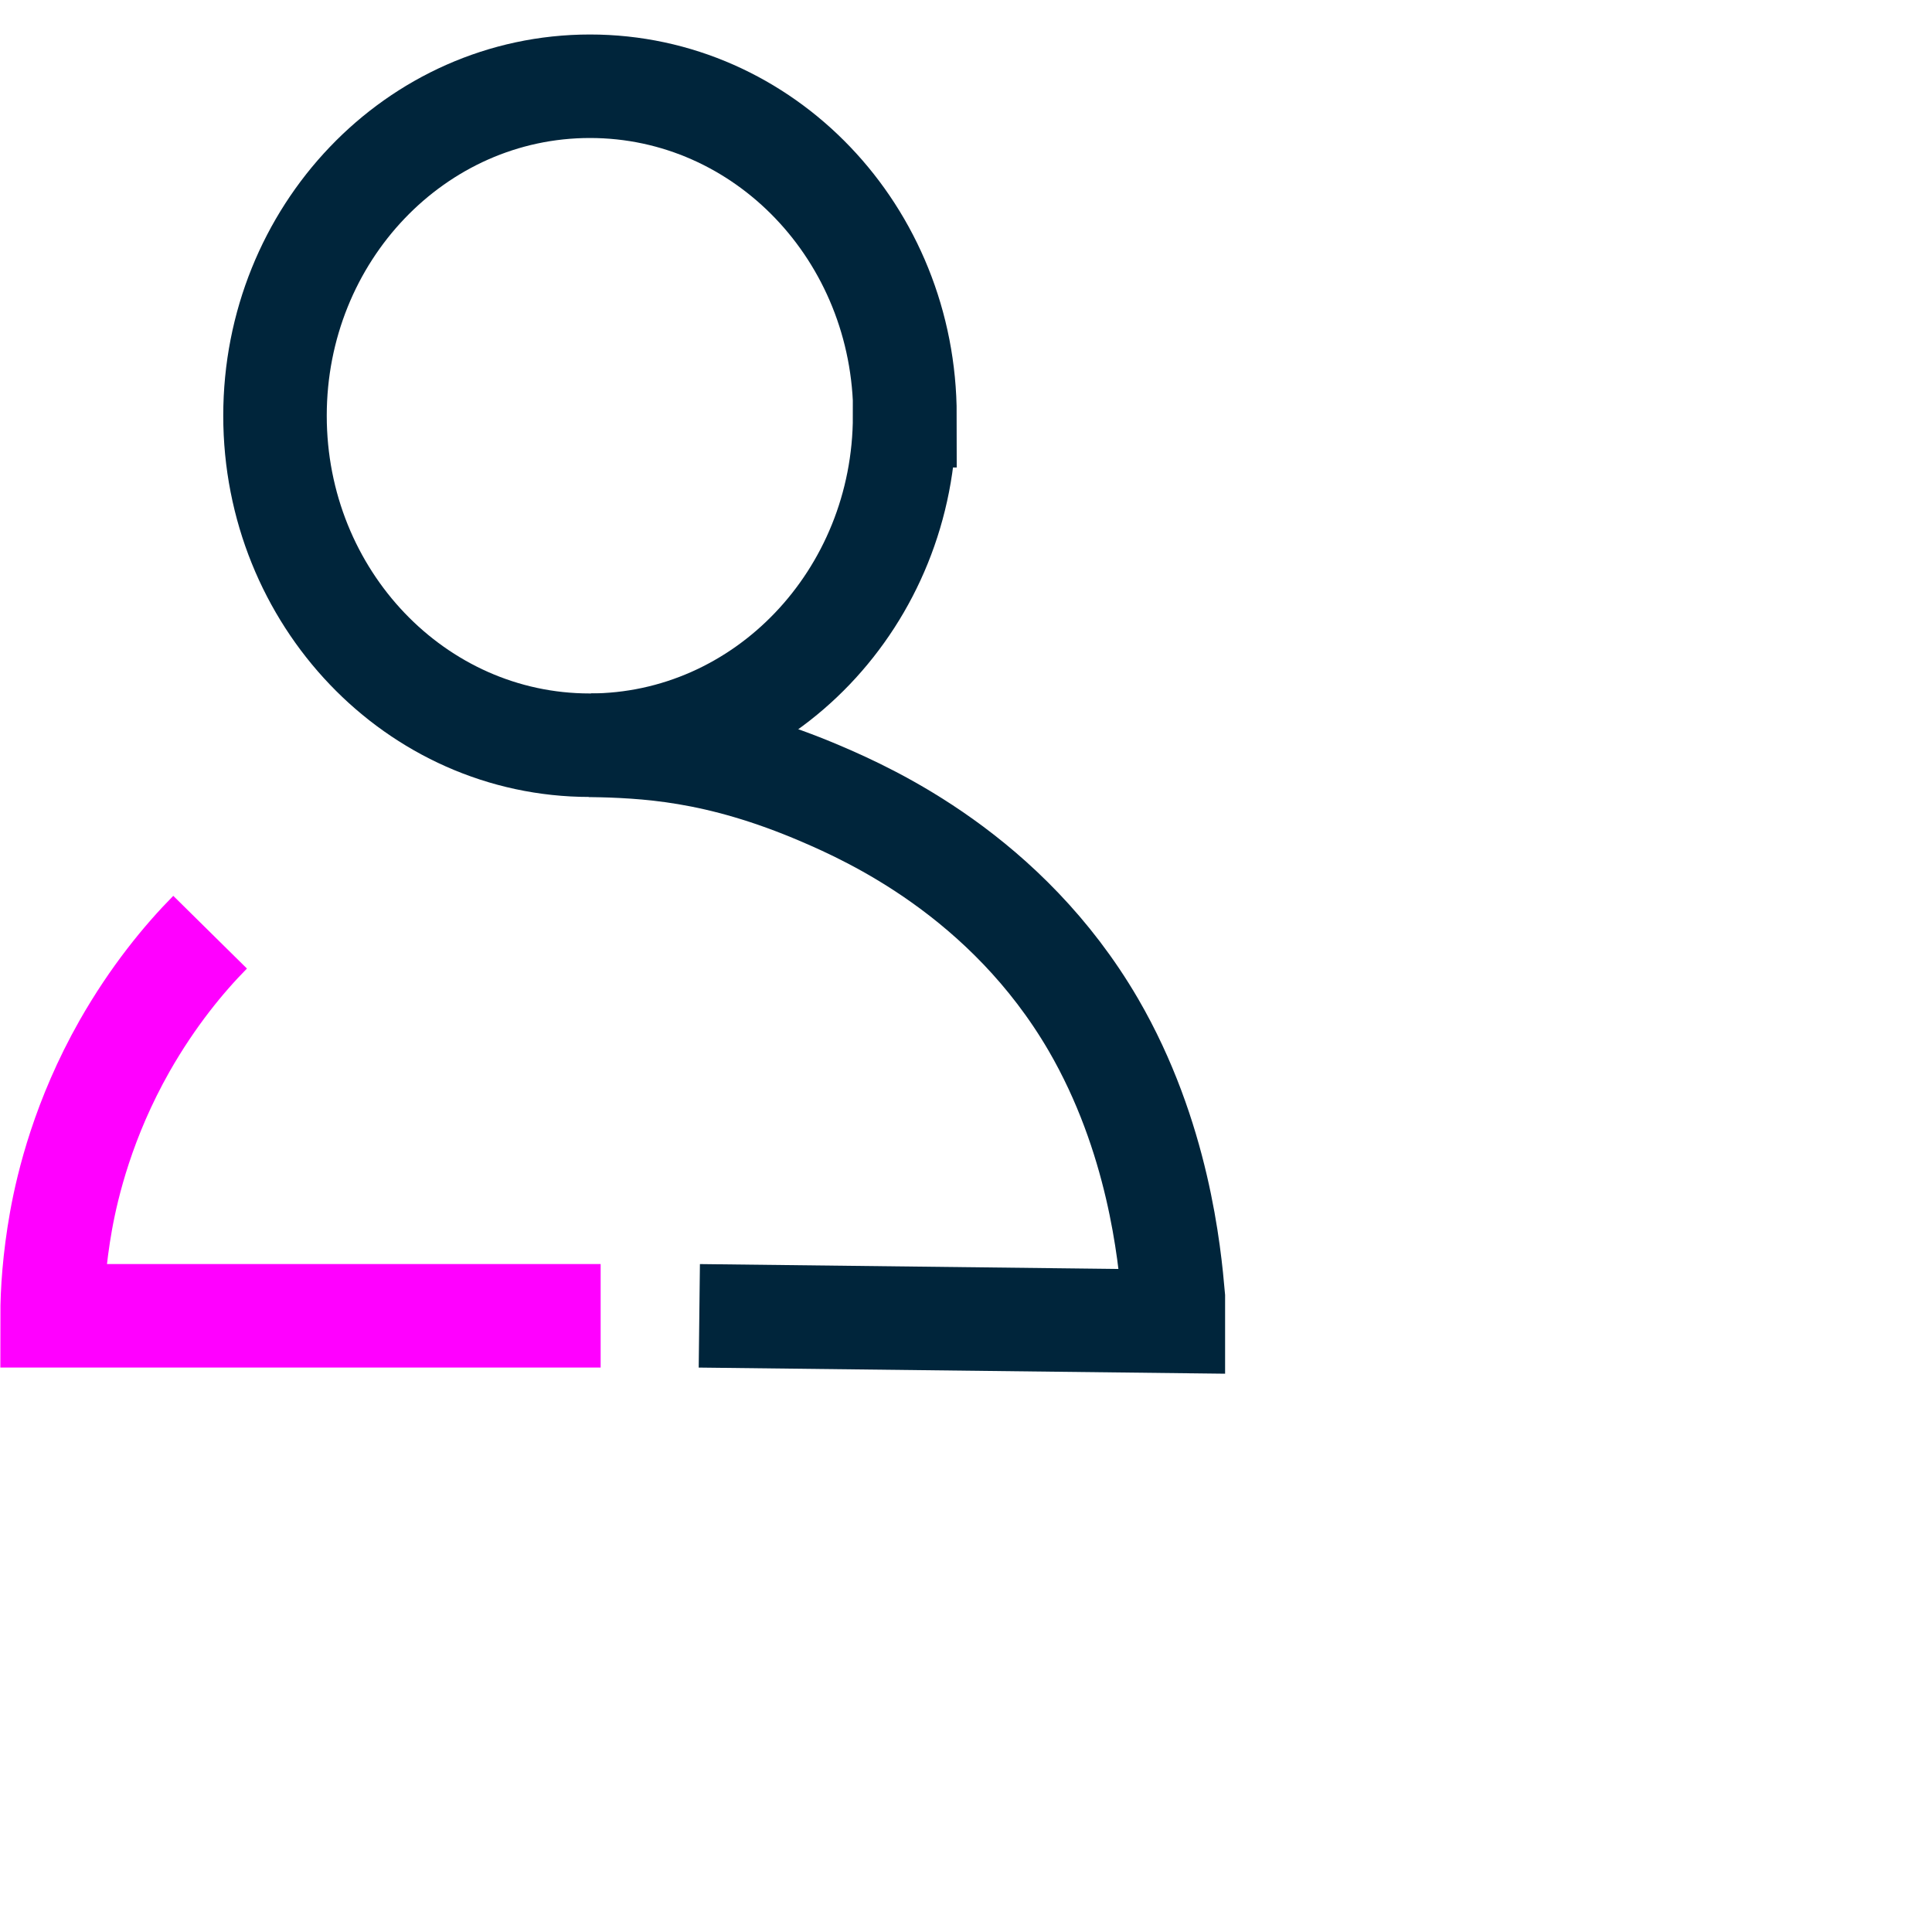
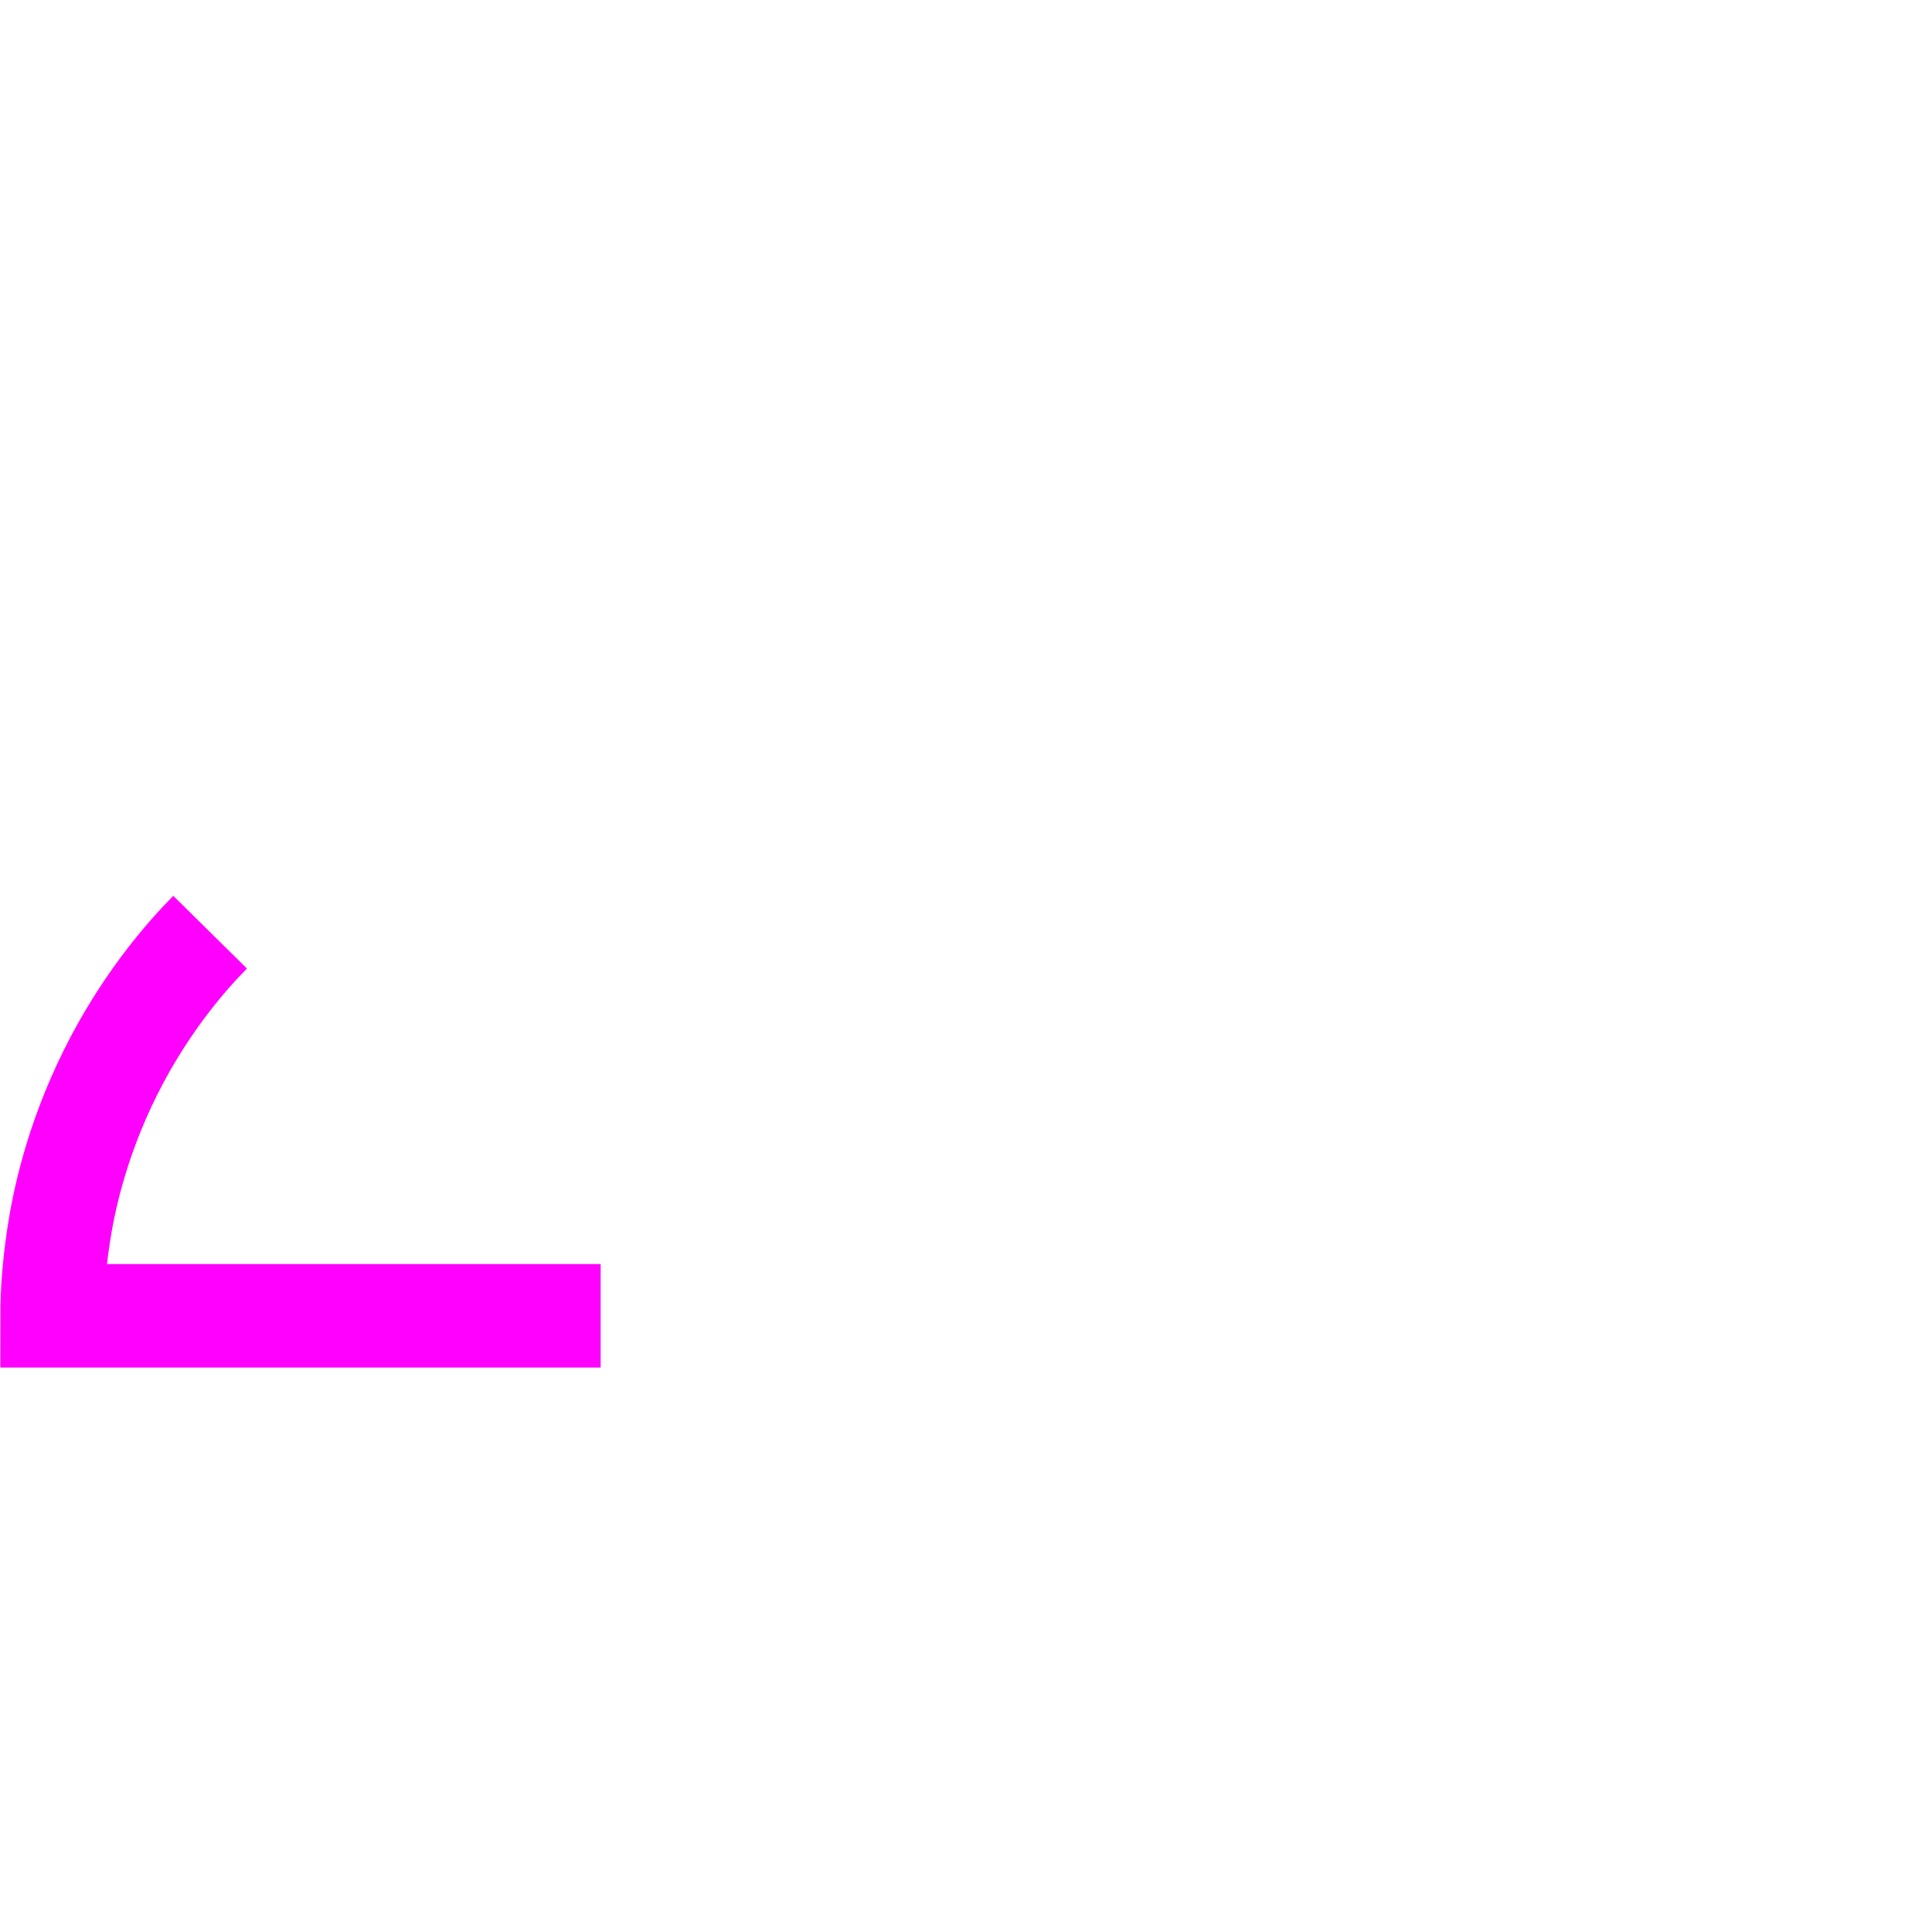
<svg xmlns="http://www.w3.org/2000/svg" width="56" height="56" viewBox="0 0 56 56" fill="none">
  <g clip-path="url(#clip0_2648_15970)">
-     <path d="M26.221 12.05C26.221 17.32 22.131 21.6 17.091 21.6C12.051 21.6 7.971 17.32 7.971 12.05C7.971 6.78 12.051 2.5 17.101 2.5C22.151 2.5 26.231 6.77 26.231 12.05H26.221Z" stroke="#00253B" stroke-width="3" stroke-miterlimit="10" />
    <path d="M17.41 38.139H1.51C1.51 37.45 1.57 36.499 1.77 35.38C1.96 34.33 2.42 32.419 3.61 30.32C4.43 28.88 5.33 27.79 6.09 27.02" stroke="#FF00FF" stroke-width="3" stroke-miterlimit="10" />
-     <path d="M20.27 38.14L34.01 38.3V37.6C33.9 36.34 33.58 32.95 31.69 29.7C29.17 25.38 25.2 23.61 23.83 23.02C20.76 21.7 18.68 21.64 17.1 21.6" stroke="#00253B" stroke-width="3" stroke-miterlimit="10" />
  </g>
  <defs>
    <clipPath id="clip0_2648_15970">
      <rect width="35.51" height="38.82" fill="white" transform="translate(0 1)" />
    </clipPath>
  </defs>
</svg>